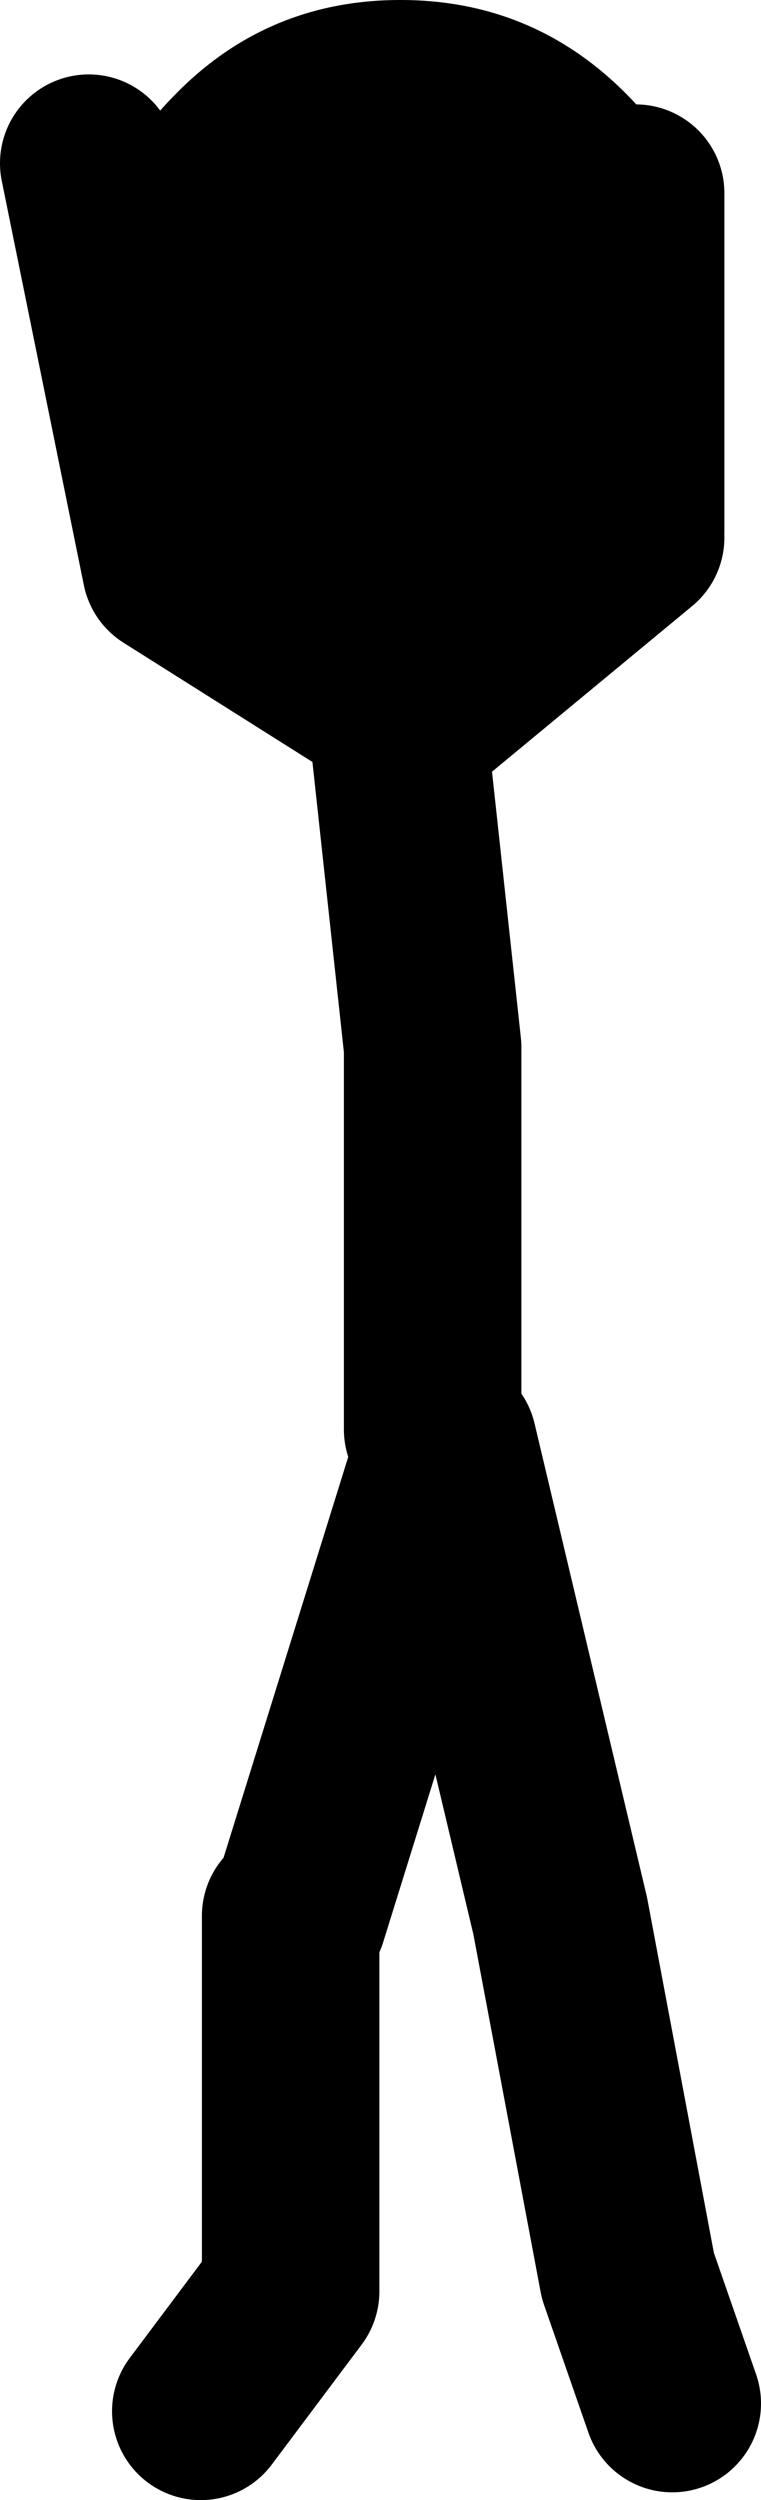
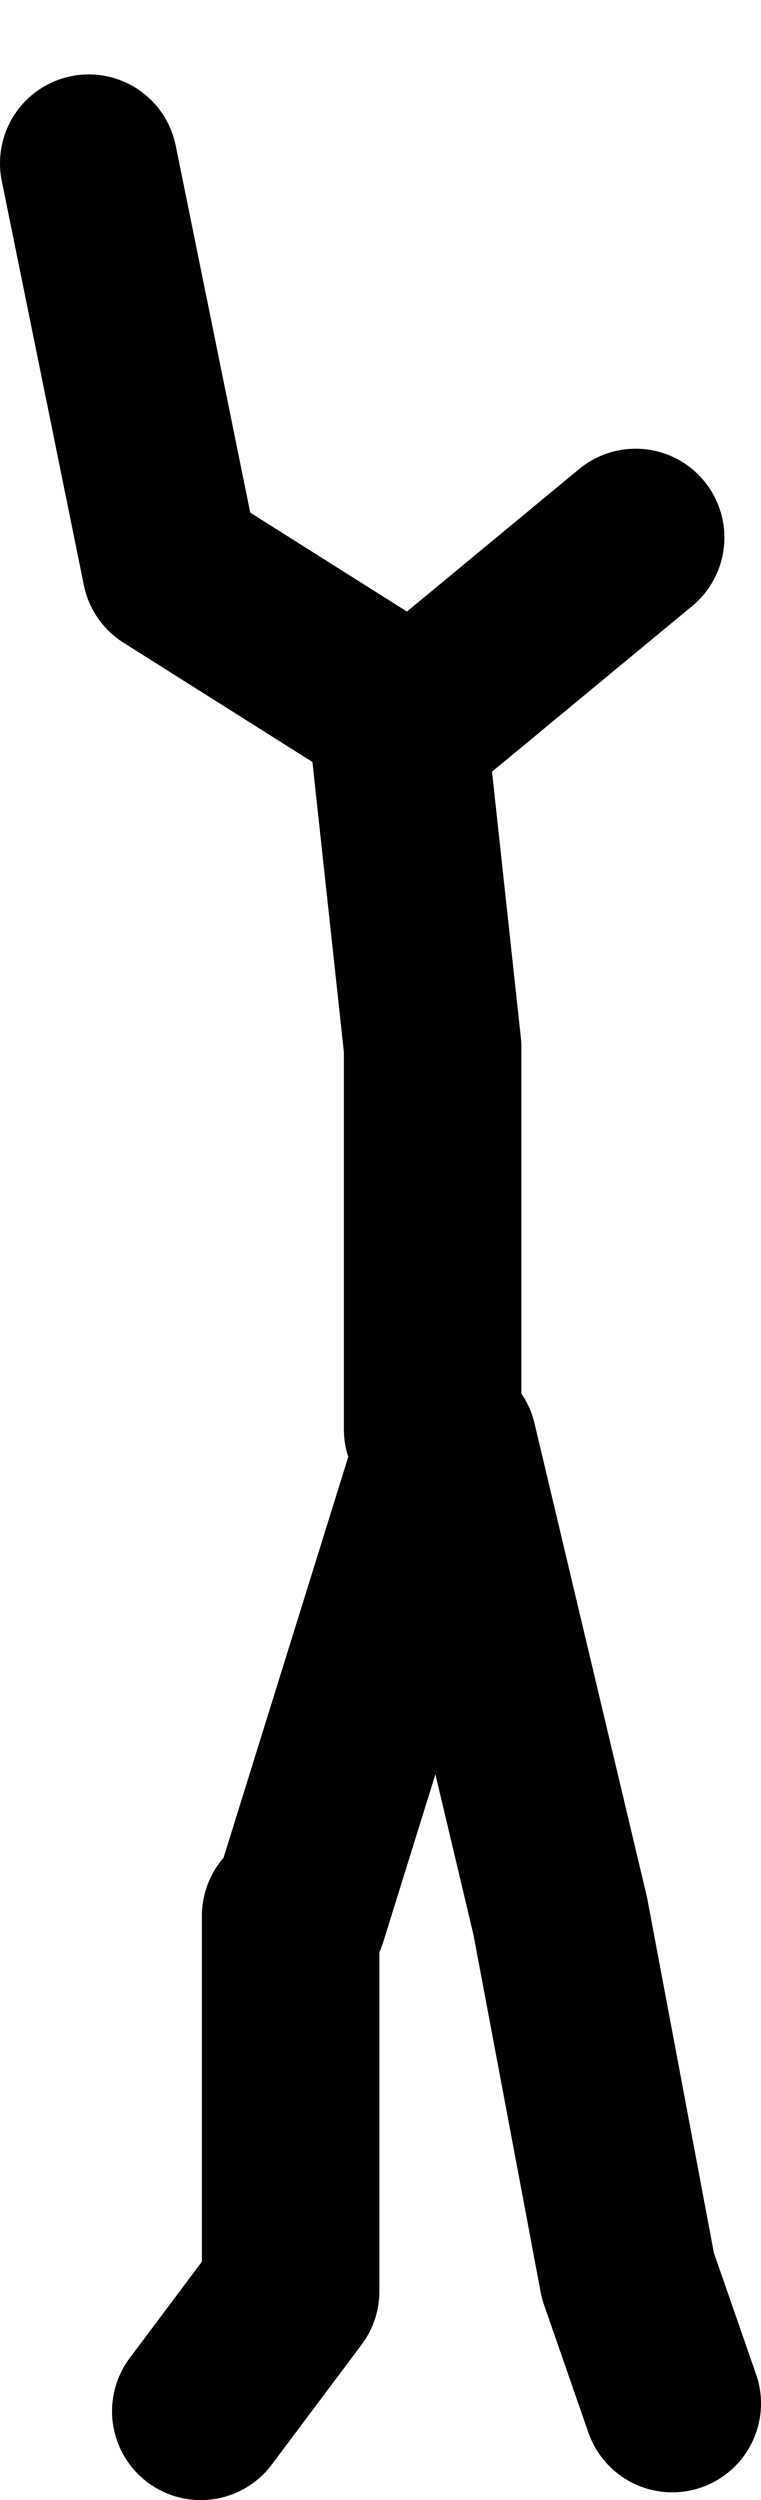
<svg xmlns="http://www.w3.org/2000/svg" height="112.55px" width="34.3px">
  <g transform="matrix(1.0, 0.0, 0.0, 1.0, 28.9, 60.55)">
-     <path d="M-9.4 3.8 L-9.4 -13.4 -11.05 -28.6 -21.2 -35.0 -24.9 -53.2 M-10.05 -28.25 L-0.25 -36.35 M-0.25 -36.7 L-0.25 -51.85 M-9.05 5.15 L-15.45 25.7 M-15.8 25.7 L-15.8 42.6 -19.85 48.0 M-8.7 4.45 L-3.65 25.7 -0.6 41.9 1.4 47.65" fill="none" stroke="#000000" stroke-linecap="round" stroke-linejoin="round" stroke-width="8.0" />
-     <path d="M-25.15 -46.25 Q-25.15 -52.15 -20.95 -56.35 -16.8 -60.55 -10.85 -60.55 -4.9 -60.55 -0.7 -56.35 3.5 -52.15 3.5 -46.25 3.5 -40.3 -0.7 -36.1 -4.9 -31.9 -10.85 -31.9 -16.8 -31.9 -20.95 -36.1 -25.15 -40.3 -25.15 -46.25" fill="#000000" fill-rule="evenodd" stroke="none" />
+     <path d="M-9.4 3.8 L-9.4 -13.4 -11.05 -28.6 -21.2 -35.0 -24.9 -53.2 M-10.05 -28.25 L-0.25 -36.35 M-0.25 -36.7 M-9.05 5.15 L-15.45 25.7 M-15.8 25.7 L-15.8 42.6 -19.85 48.0 M-8.7 4.45 L-3.65 25.7 -0.6 41.9 1.4 47.65" fill="none" stroke="#000000" stroke-linecap="round" stroke-linejoin="round" stroke-width="8.0" />
  </g>
</svg>